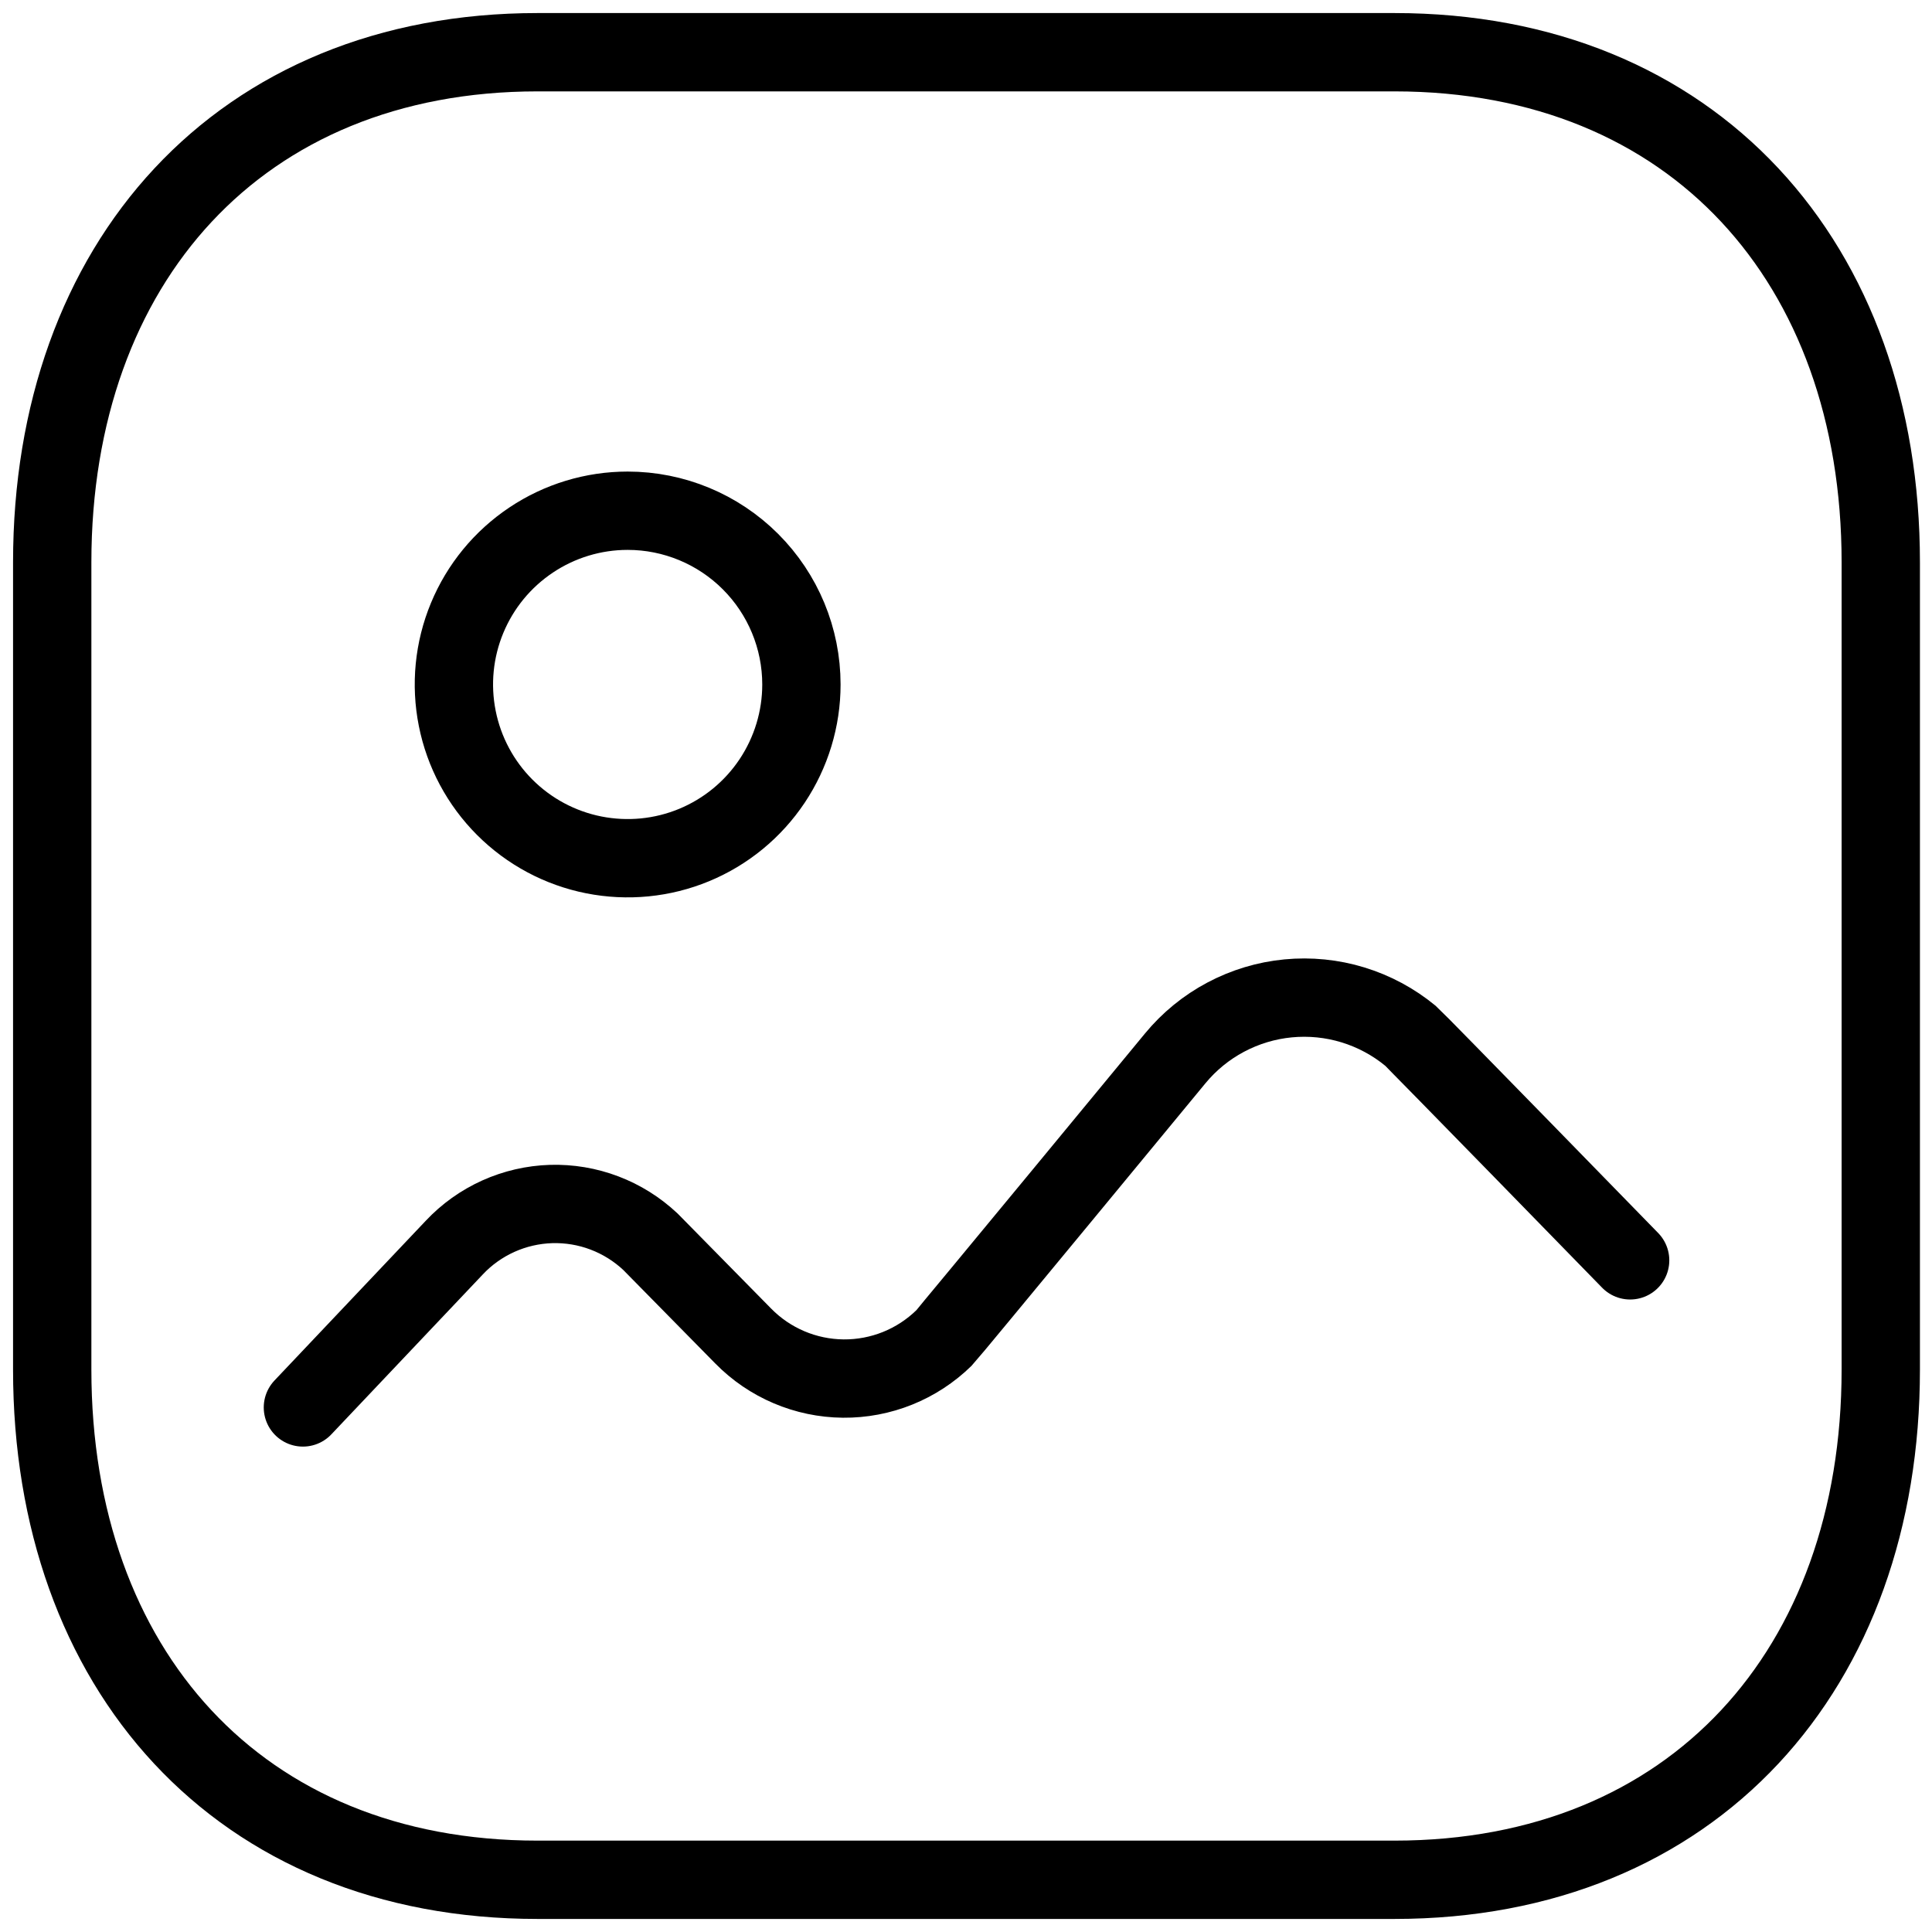
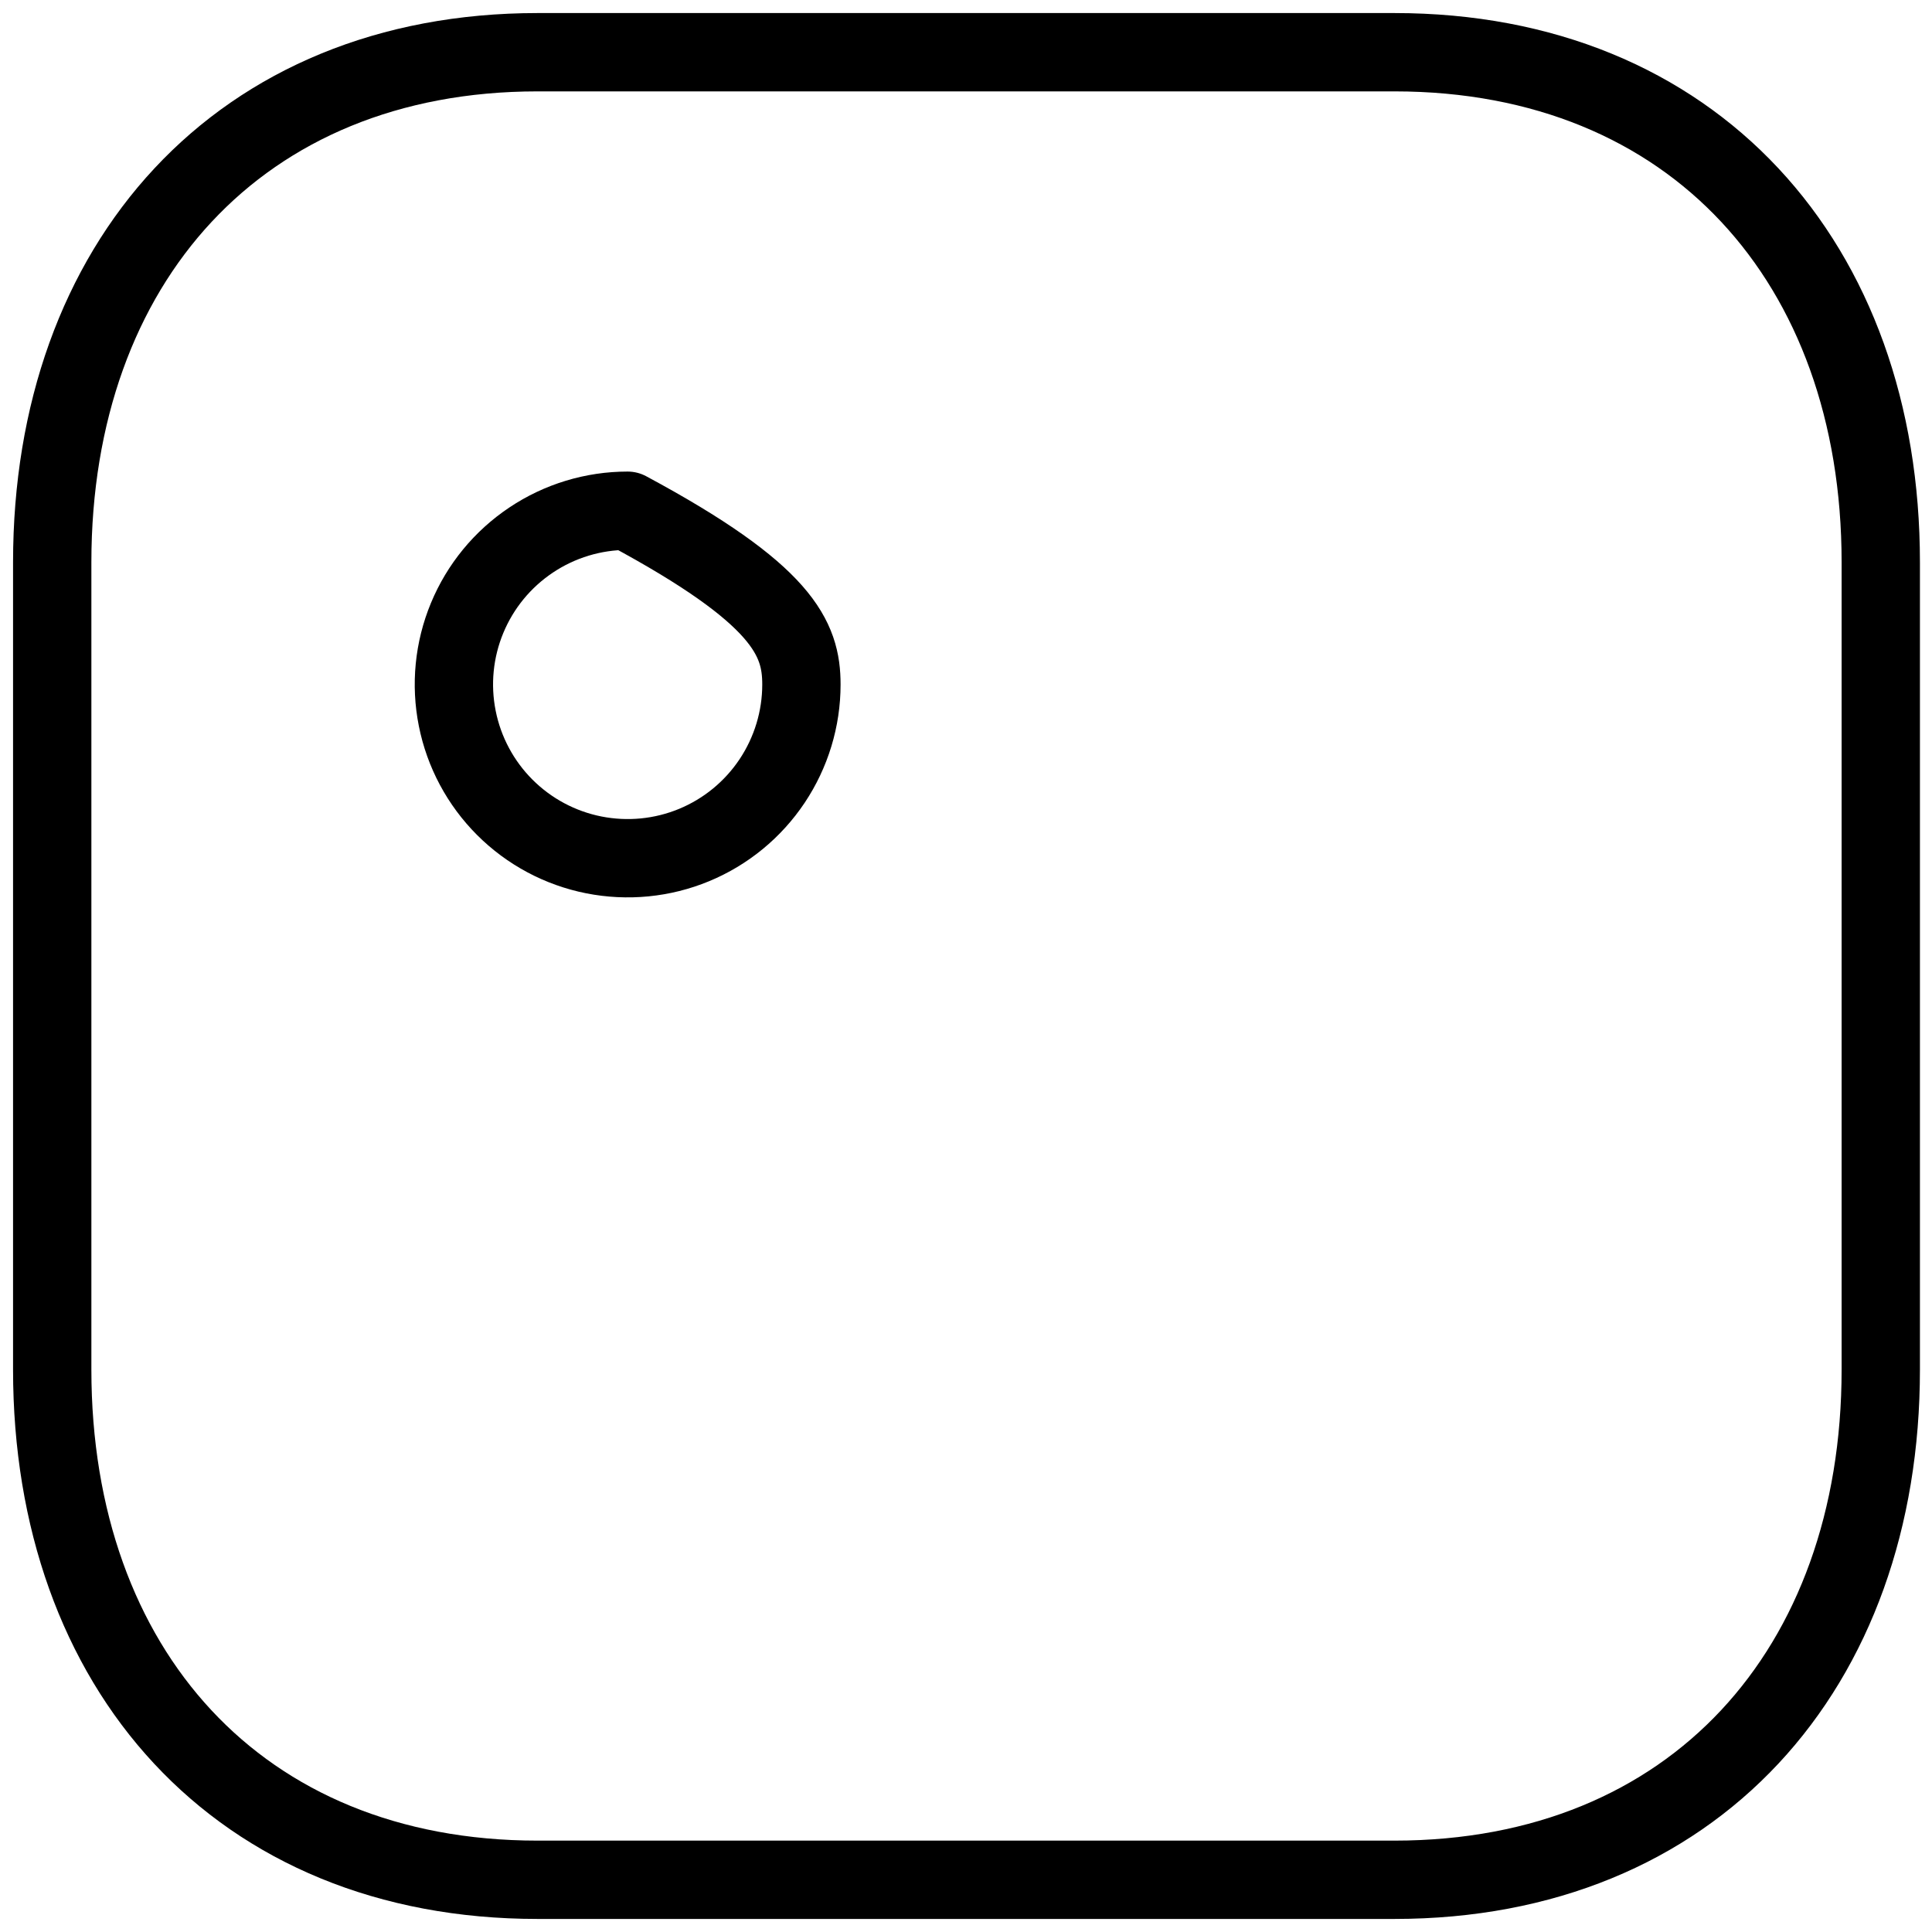
<svg xmlns="http://www.w3.org/2000/svg" width="37" height="37" viewBox="0 0 37 37" fill="none">
  <path d="M36.019 10.768V26.23C36.019 31.959 32.434 36 26.705 36H10.295C4.566 36 1 31.959 1 26.23V10.768C1 5.039 4.585 1 10.295 1H26.705C32.434 1 36.019 5.039 36.019 10.768Z" stroke="black" stroke-width="1.5" stroke-miterlimit="10" stroke-linecap="round" stroke-linejoin="round" />
-   <path d="M5.801 26.954L8.699 23.894C8.938 23.639 9.225 23.435 9.544 23.291C9.862 23.148 10.205 23.069 10.554 23.058C10.903 23.048 11.25 23.106 11.576 23.23C11.903 23.354 12.201 23.541 12.456 23.78L14.233 25.586C14.738 26.101 15.427 26.394 16.148 26.401C16.869 26.408 17.563 26.128 18.078 25.624C18.148 25.555 22.506 20.27 22.506 20.27C22.773 19.946 23.102 19.677 23.473 19.48C23.844 19.283 24.25 19.16 24.669 19.12C25.087 19.08 25.509 19.122 25.911 19.245C26.313 19.368 26.687 19.569 27.011 19.836C27.102 19.912 31.219 24.137 31.219 24.137" stroke="black" stroke-width="1.5" stroke-miterlimit="10" stroke-linecap="round" stroke-linejoin="round" />
-   <path d="M15.348 13.109C15.348 13.767 15.152 14.41 14.787 14.957C14.421 15.505 13.902 15.931 13.294 16.183C12.686 16.435 12.017 16.5 11.371 16.372C10.726 16.244 10.133 15.927 9.667 15.461C9.202 14.996 8.885 14.403 8.757 13.758C8.628 13.112 8.694 12.443 8.946 11.835C9.198 11.227 9.624 10.708 10.172 10.342C10.719 9.976 11.362 9.781 12.02 9.781C12.903 9.781 13.749 10.132 14.373 10.756C14.997 11.38 15.348 12.226 15.348 13.109Z" stroke="black" stroke-width="1.5" stroke-miterlimit="10" stroke-linecap="round" stroke-linejoin="round" />
+   <path d="M15.348 13.109C15.348 13.767 15.152 14.41 14.787 14.957C14.421 15.505 13.902 15.931 13.294 16.183C12.686 16.435 12.017 16.5 11.371 16.372C10.726 16.244 10.133 15.927 9.667 15.461C9.202 14.996 8.885 14.403 8.757 13.758C8.628 13.112 8.694 12.443 8.946 11.835C9.198 11.227 9.624 10.708 10.172 10.342C10.719 9.976 11.362 9.781 12.02 9.781C14.997 11.38 15.348 12.226 15.348 13.109Z" stroke="black" stroke-width="1.5" stroke-miterlimit="10" stroke-linecap="round" stroke-linejoin="round" />
</svg>